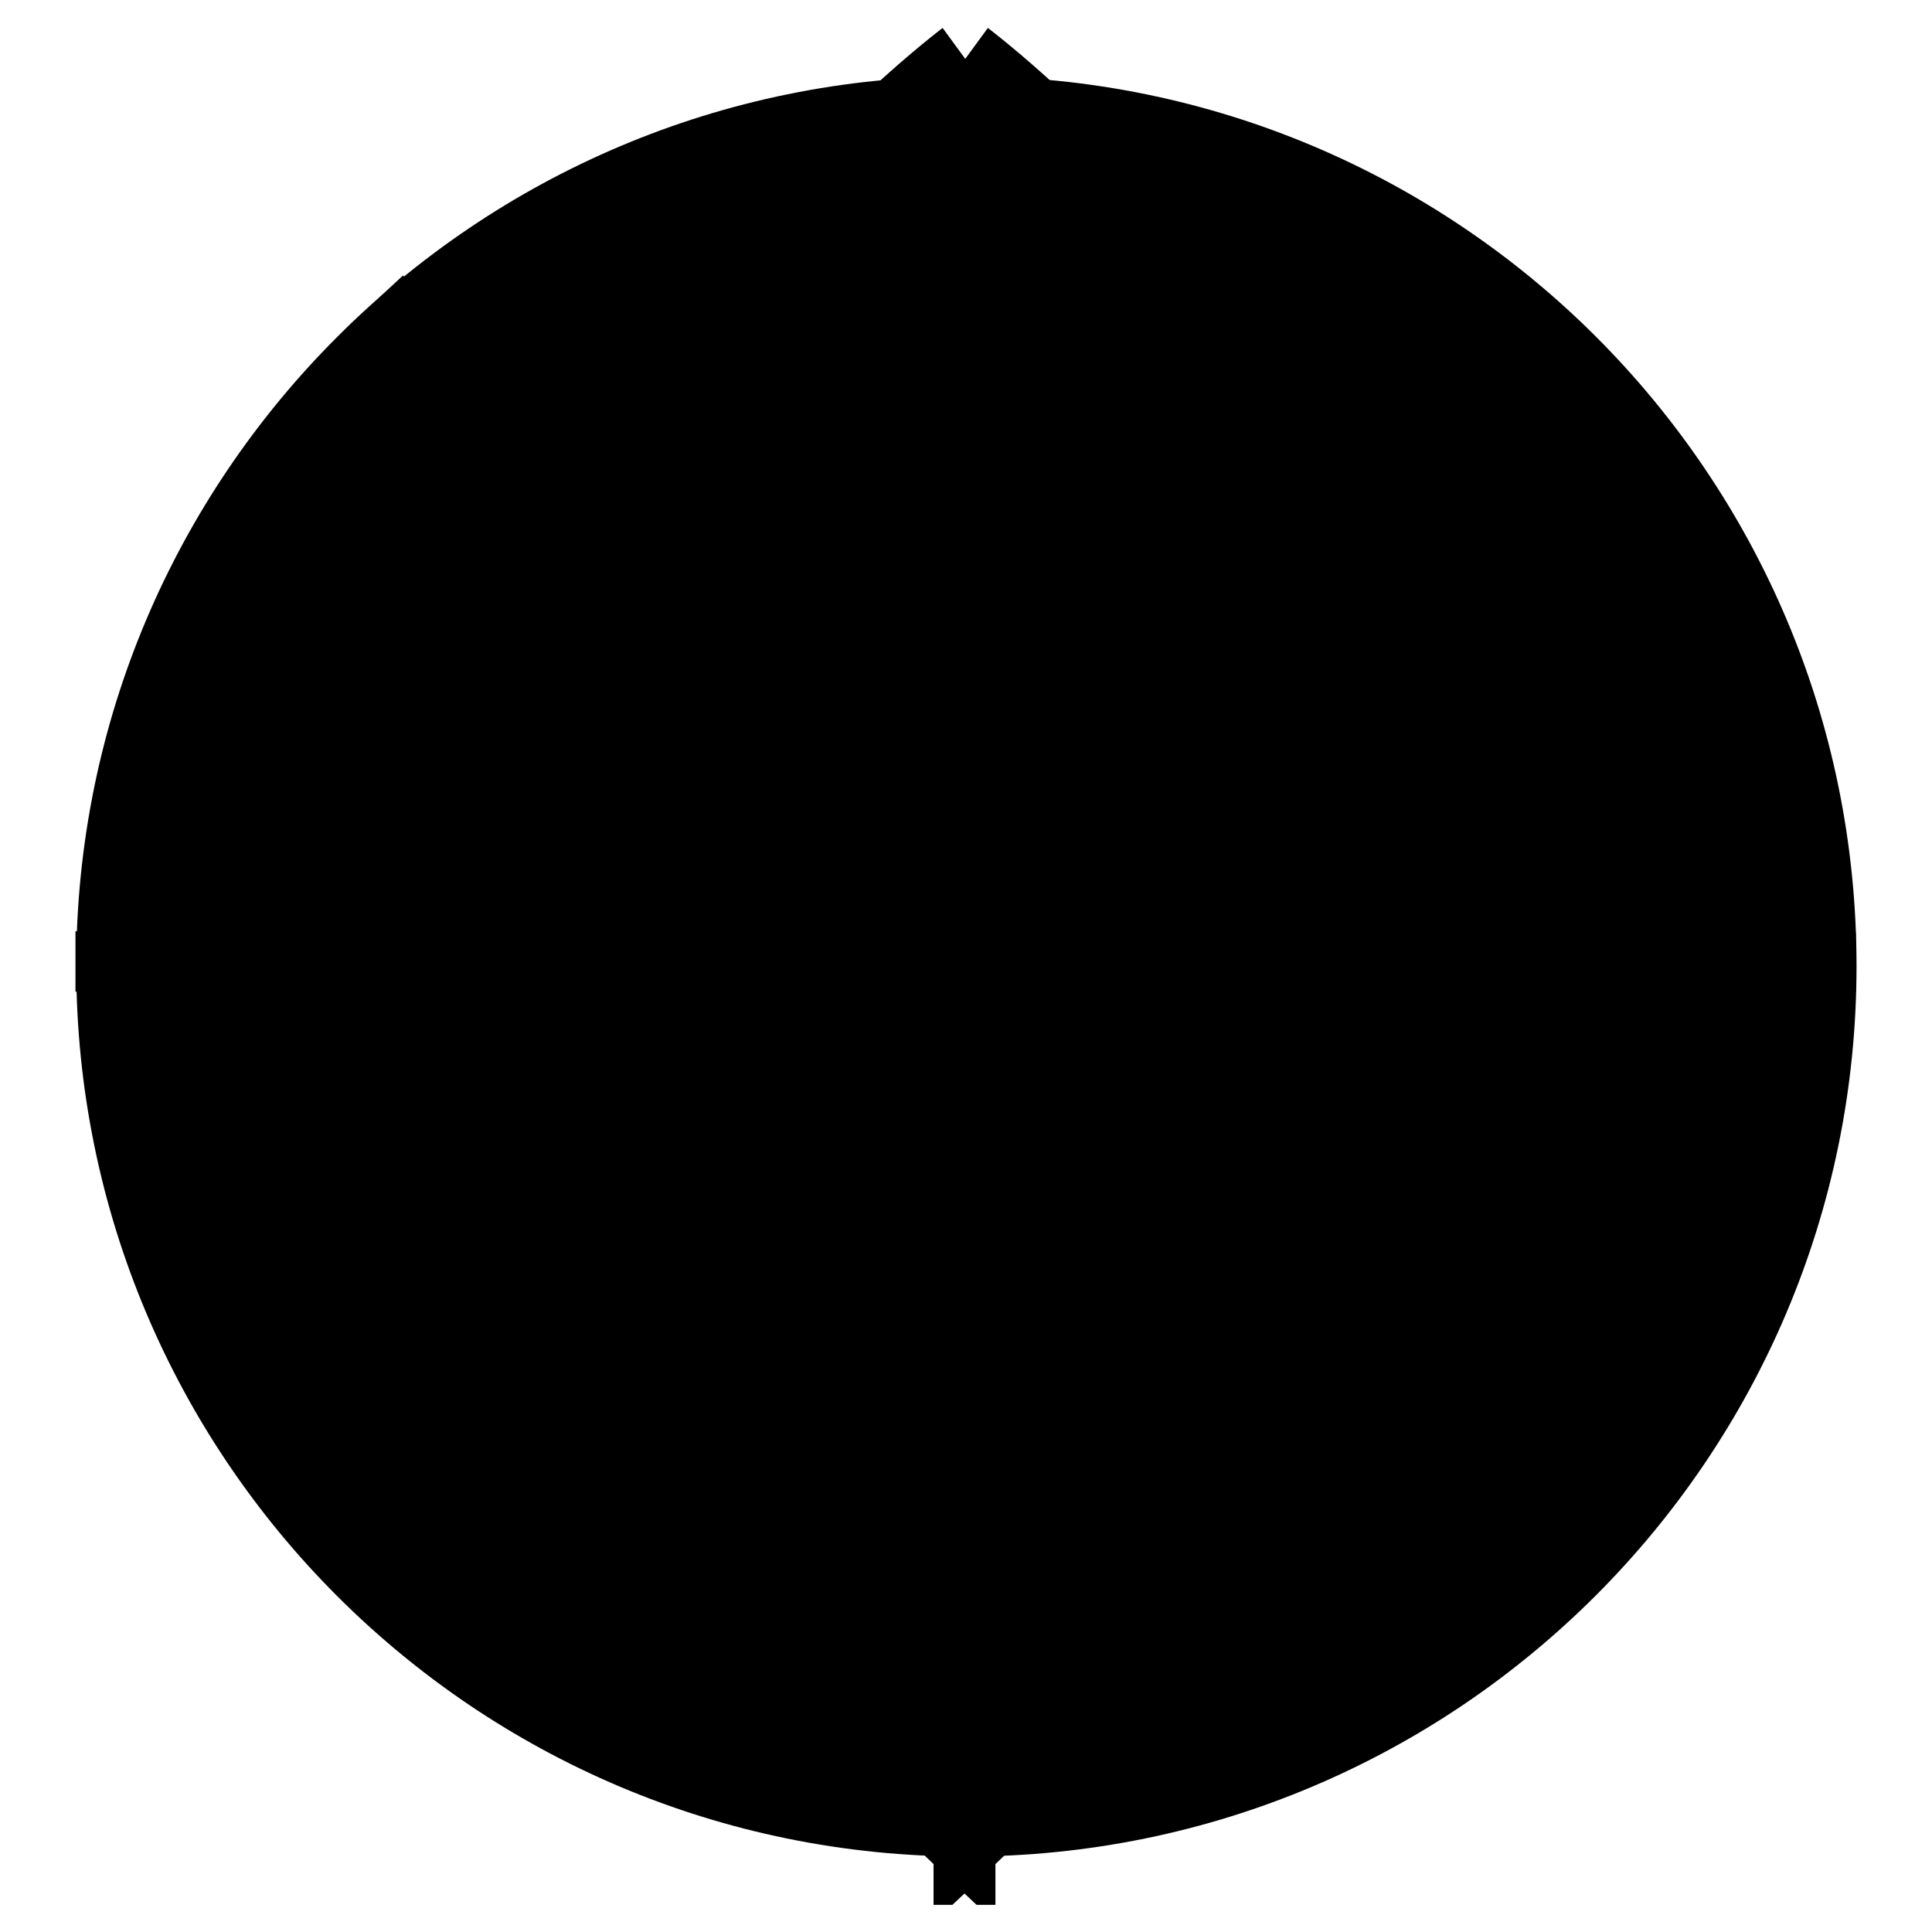
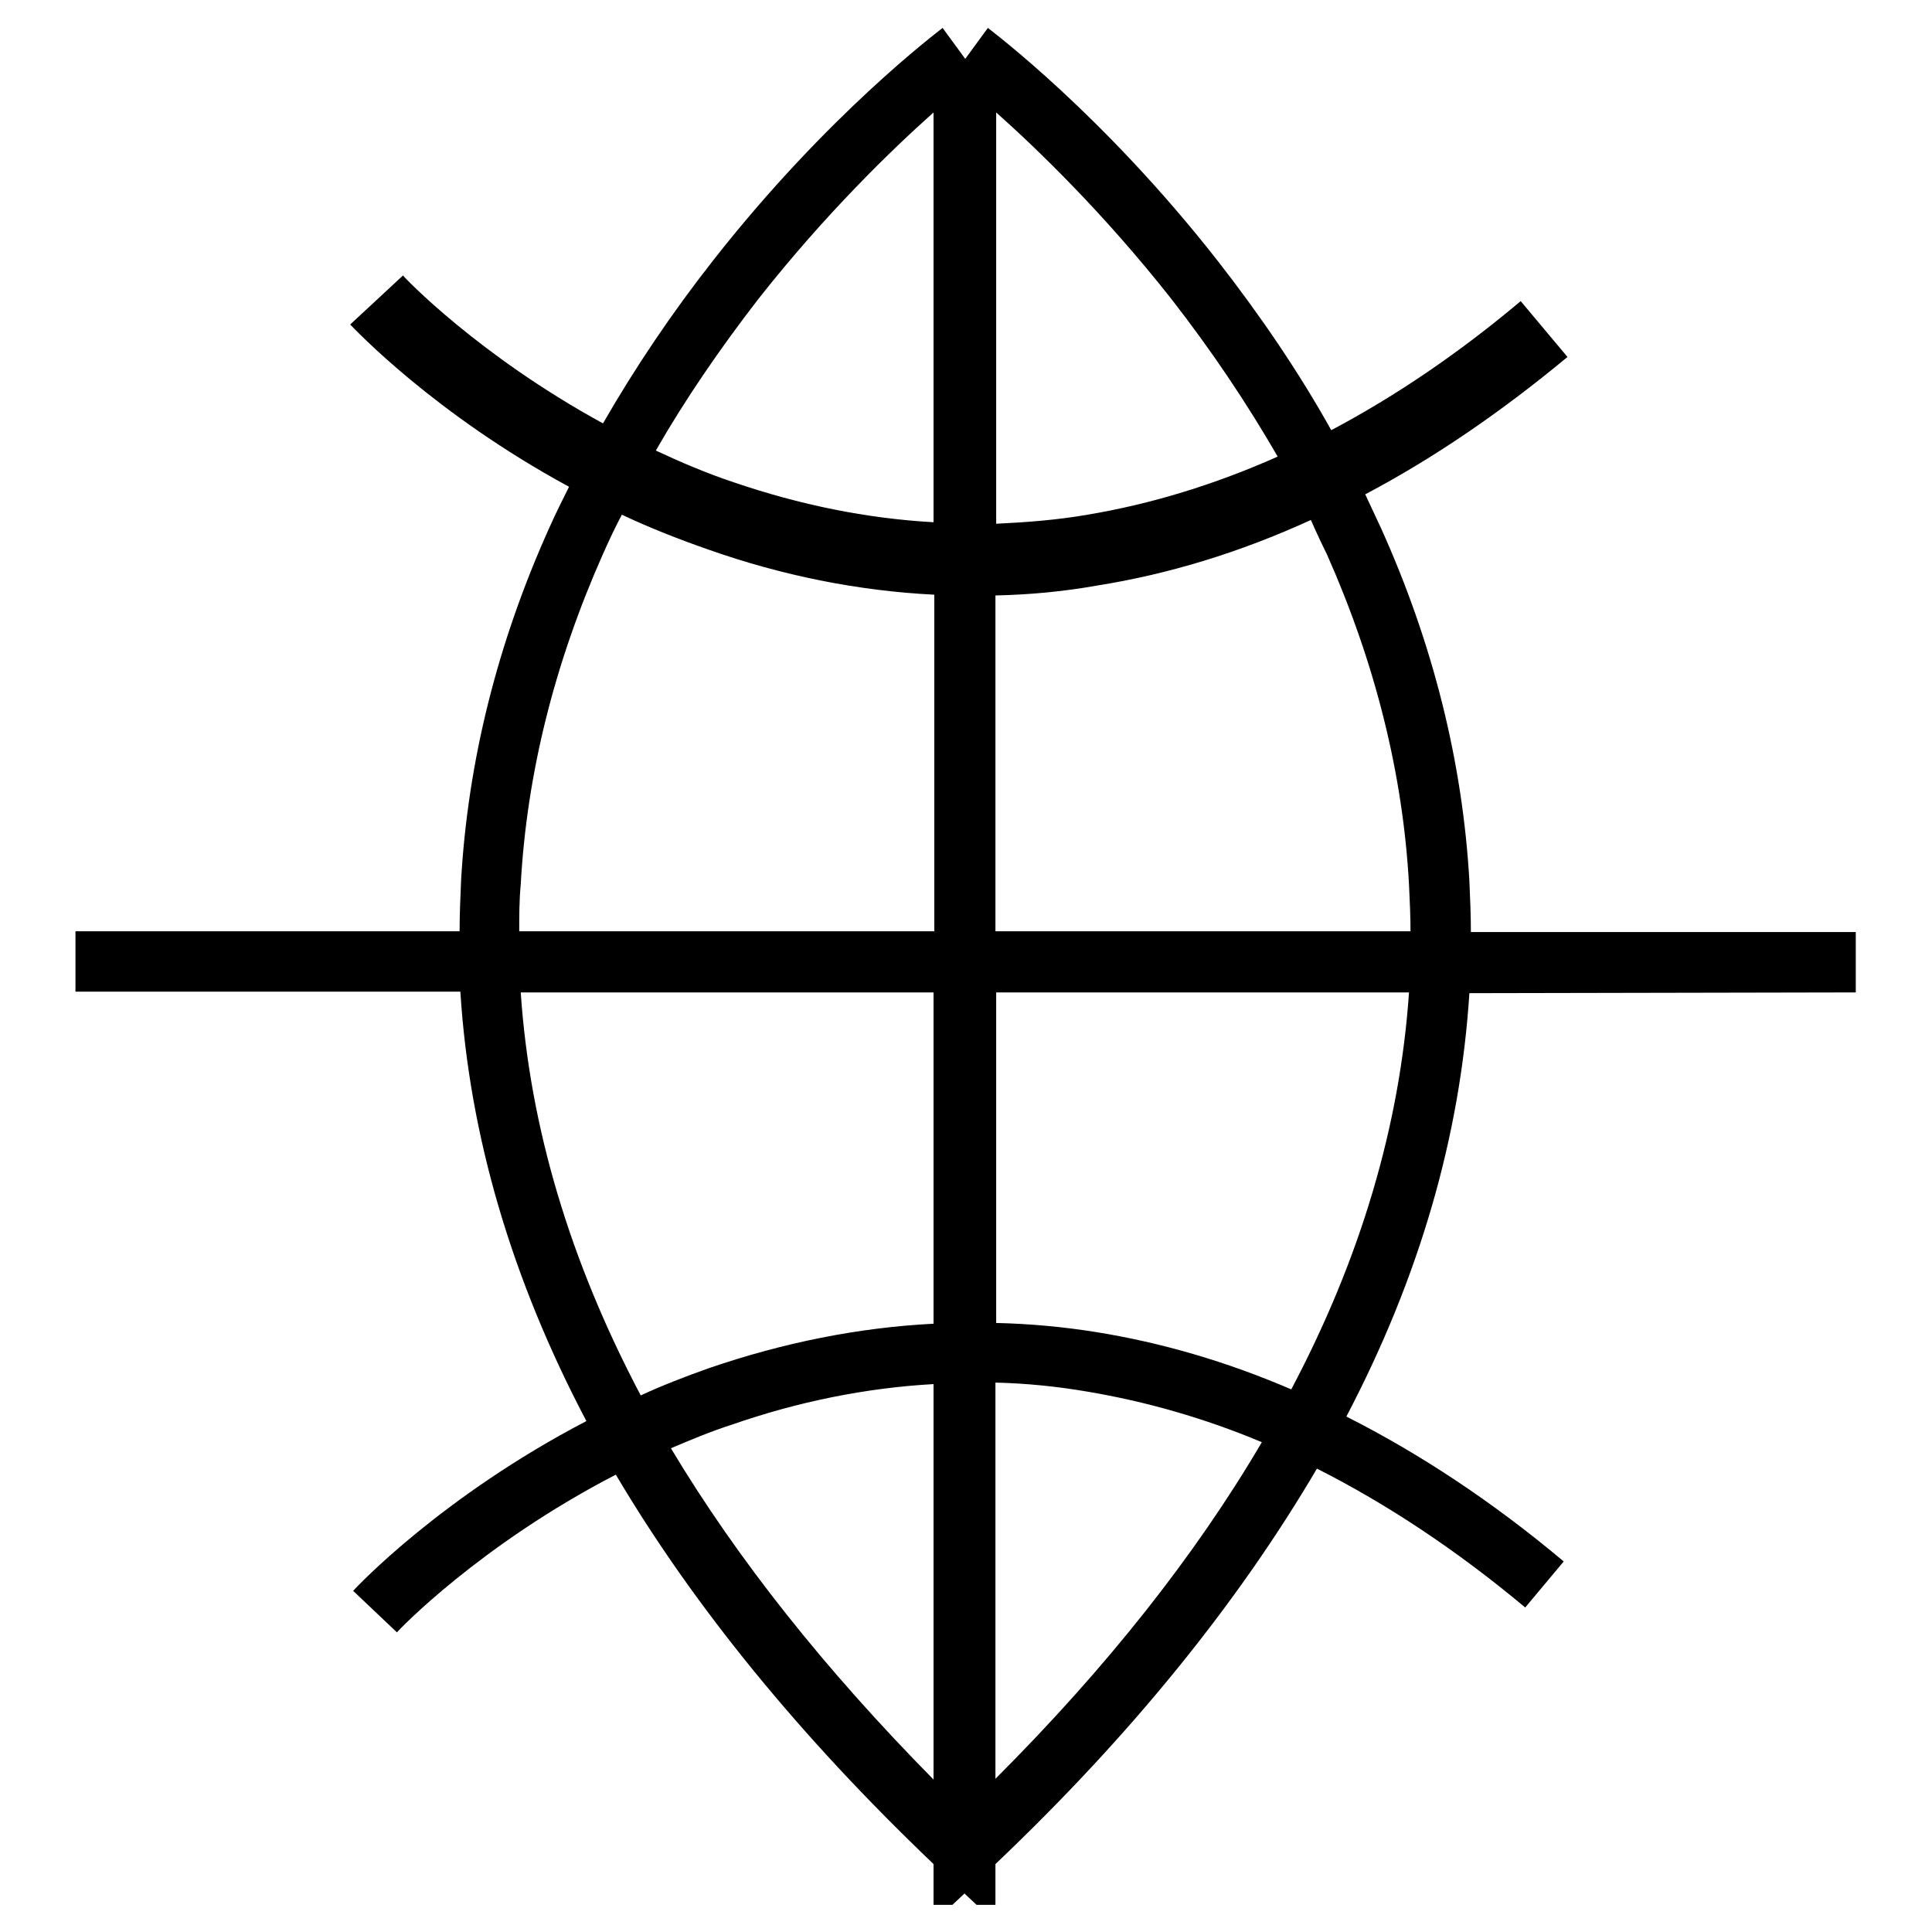
<svg xmlns="http://www.w3.org/2000/svg" version="1.1" x="0px" y="0px" viewBox="0 0 256 256" enable-background="new 0 0 256 256" xml:space="preserve">
  <g>
    <g>
-       <path fill="#000000" d="M10.1,128c0,65.2,52.8,118,117.9,118S246,193.2,246,128c0-65.2-52.8-117.9-117.9-117.9S10.1,62.9,10.1,128z" />
      <path fill="#000000" d="M245.9,131.5v-8h-51c0-2.3-0.1-4.5-0.2-6.8C193.8,101,189.9,85.3,183,70c-0.7-1.5-1.4-3-2.1-4.5c9.1-4.8,18-10.9,26.8-18.2l-0.5-0.6l0,0l-2.6-3.1l-3.1-3.7c-8.2,6.9-16.6,12.6-25.1,17.1c-4.3-7.7-9.4-15.2-15.1-22.5c-15.2-19.4-29.8-30.3-30.4-30.8l-3,4.1l-0.7-0.9l0.7,0.9l0,0l-3-4.1c-0.6,0.5-15.2,11.4-30.4,30.8c-5.5,7-10.4,14.3-14.6,21.6c-16.5-9-26.4-19.4-26.5-19.6l-7,6.5c0.6,0.6,11.1,11.8,29,21.5c-0.9,1.8-1.8,3.6-2.6,5.4c-6.9,15.3-10.8,31-11.7,46.7c-0.1,2.3-0.2,4.5-0.2,6.8H10v8h51c1.2,19.1,6.8,38.1,16.7,56.9c-19,9.9-30.3,21.8-30.9,22.5l5.8,5.5c0.1-0.2,11-11.6,29-20.9c10.3,17.4,24.3,34.6,42.1,51.6v5.4c0.6,0,1.4,0,2.5,0l1.6-1.5l1.6,1.5c0.8,0,1.6,0,2.5,0v-5.4c18.1-17.2,32.2-34.7,42.6-52.4c9.3,4.7,18.5,10.8,27.6,18.4l5.1-6.1c-9.4-7.9-19.1-14.3-28.8-19.2c9.7-18.5,15.1-37.2,16.3-56.1L245.9,131.5L245.9,131.5z M175.8,73.4c6.4,14.4,10.1,29.1,10.9,43.8c0.1,2.1,0.2,4.2,0.2,6.2h-55V78.9c4.5-0.1,8.9-0.5,13.4-1.3c9.5-1.5,19-4.4,28.4-8.7C174.4,70.5,175.1,72,175.8,73.4z M155.2,39.6c5.3,6.8,10,13.8,14.1,20.9c-8.3,3.7-16.8,6.3-25.2,7.7c-4,0.7-8,1-12.1,1.2V14.9C137.5,19.8,146.3,28.3,155.2,39.6z M100.5,39.6c8.9-11.3,17.7-19.8,23.2-24.7v54.3c-8.9-0.5-17.7-2.3-26.5-5.3c-3.6-1.2-7.1-2.7-10.3-4.2C90.8,52.9,95.4,46.2,100.5,39.6z M69,117.2c0.8-14.7,4.5-29.4,10.9-43.8c0.8-1.8,1.6-3.5,2.5-5.2c3.6,1.7,7.4,3.2,11.4,4.6c9.9,3.5,20,5.5,30,6v44.6h-55C68.8,121.4,68.8,119.3,69,117.2z M69,131.5h54.7v43.9c-9.9,0.5-19.9,2.5-29.8,5.9c-3.1,1.1-6.2,2.3-9,3.6C75.5,167.1,70.2,149.3,69,131.5z M88.9,191.9c2.6-1.1,5.2-2.2,8-3.1c8.9-3.1,17.9-4.9,26.8-5.4v52.4C109.3,221.2,97.7,206.6,88.9,191.9z M131.9,235.7v-52.5c4.1,0.1,8.1,0.5,12.2,1.2c7.7,1.3,15.5,3.5,23.1,6.7C158.4,206.1,146.6,221,131.9,235.7z M171.1,184.1c-8.6-3.7-17.2-6.2-25.9-7.6c-4.4-0.7-8.8-1.1-13.2-1.2v-43.8h54.7C185.5,149.1,180.3,166.7,171.1,184.1z" />
    </g>
  </g>
</svg>